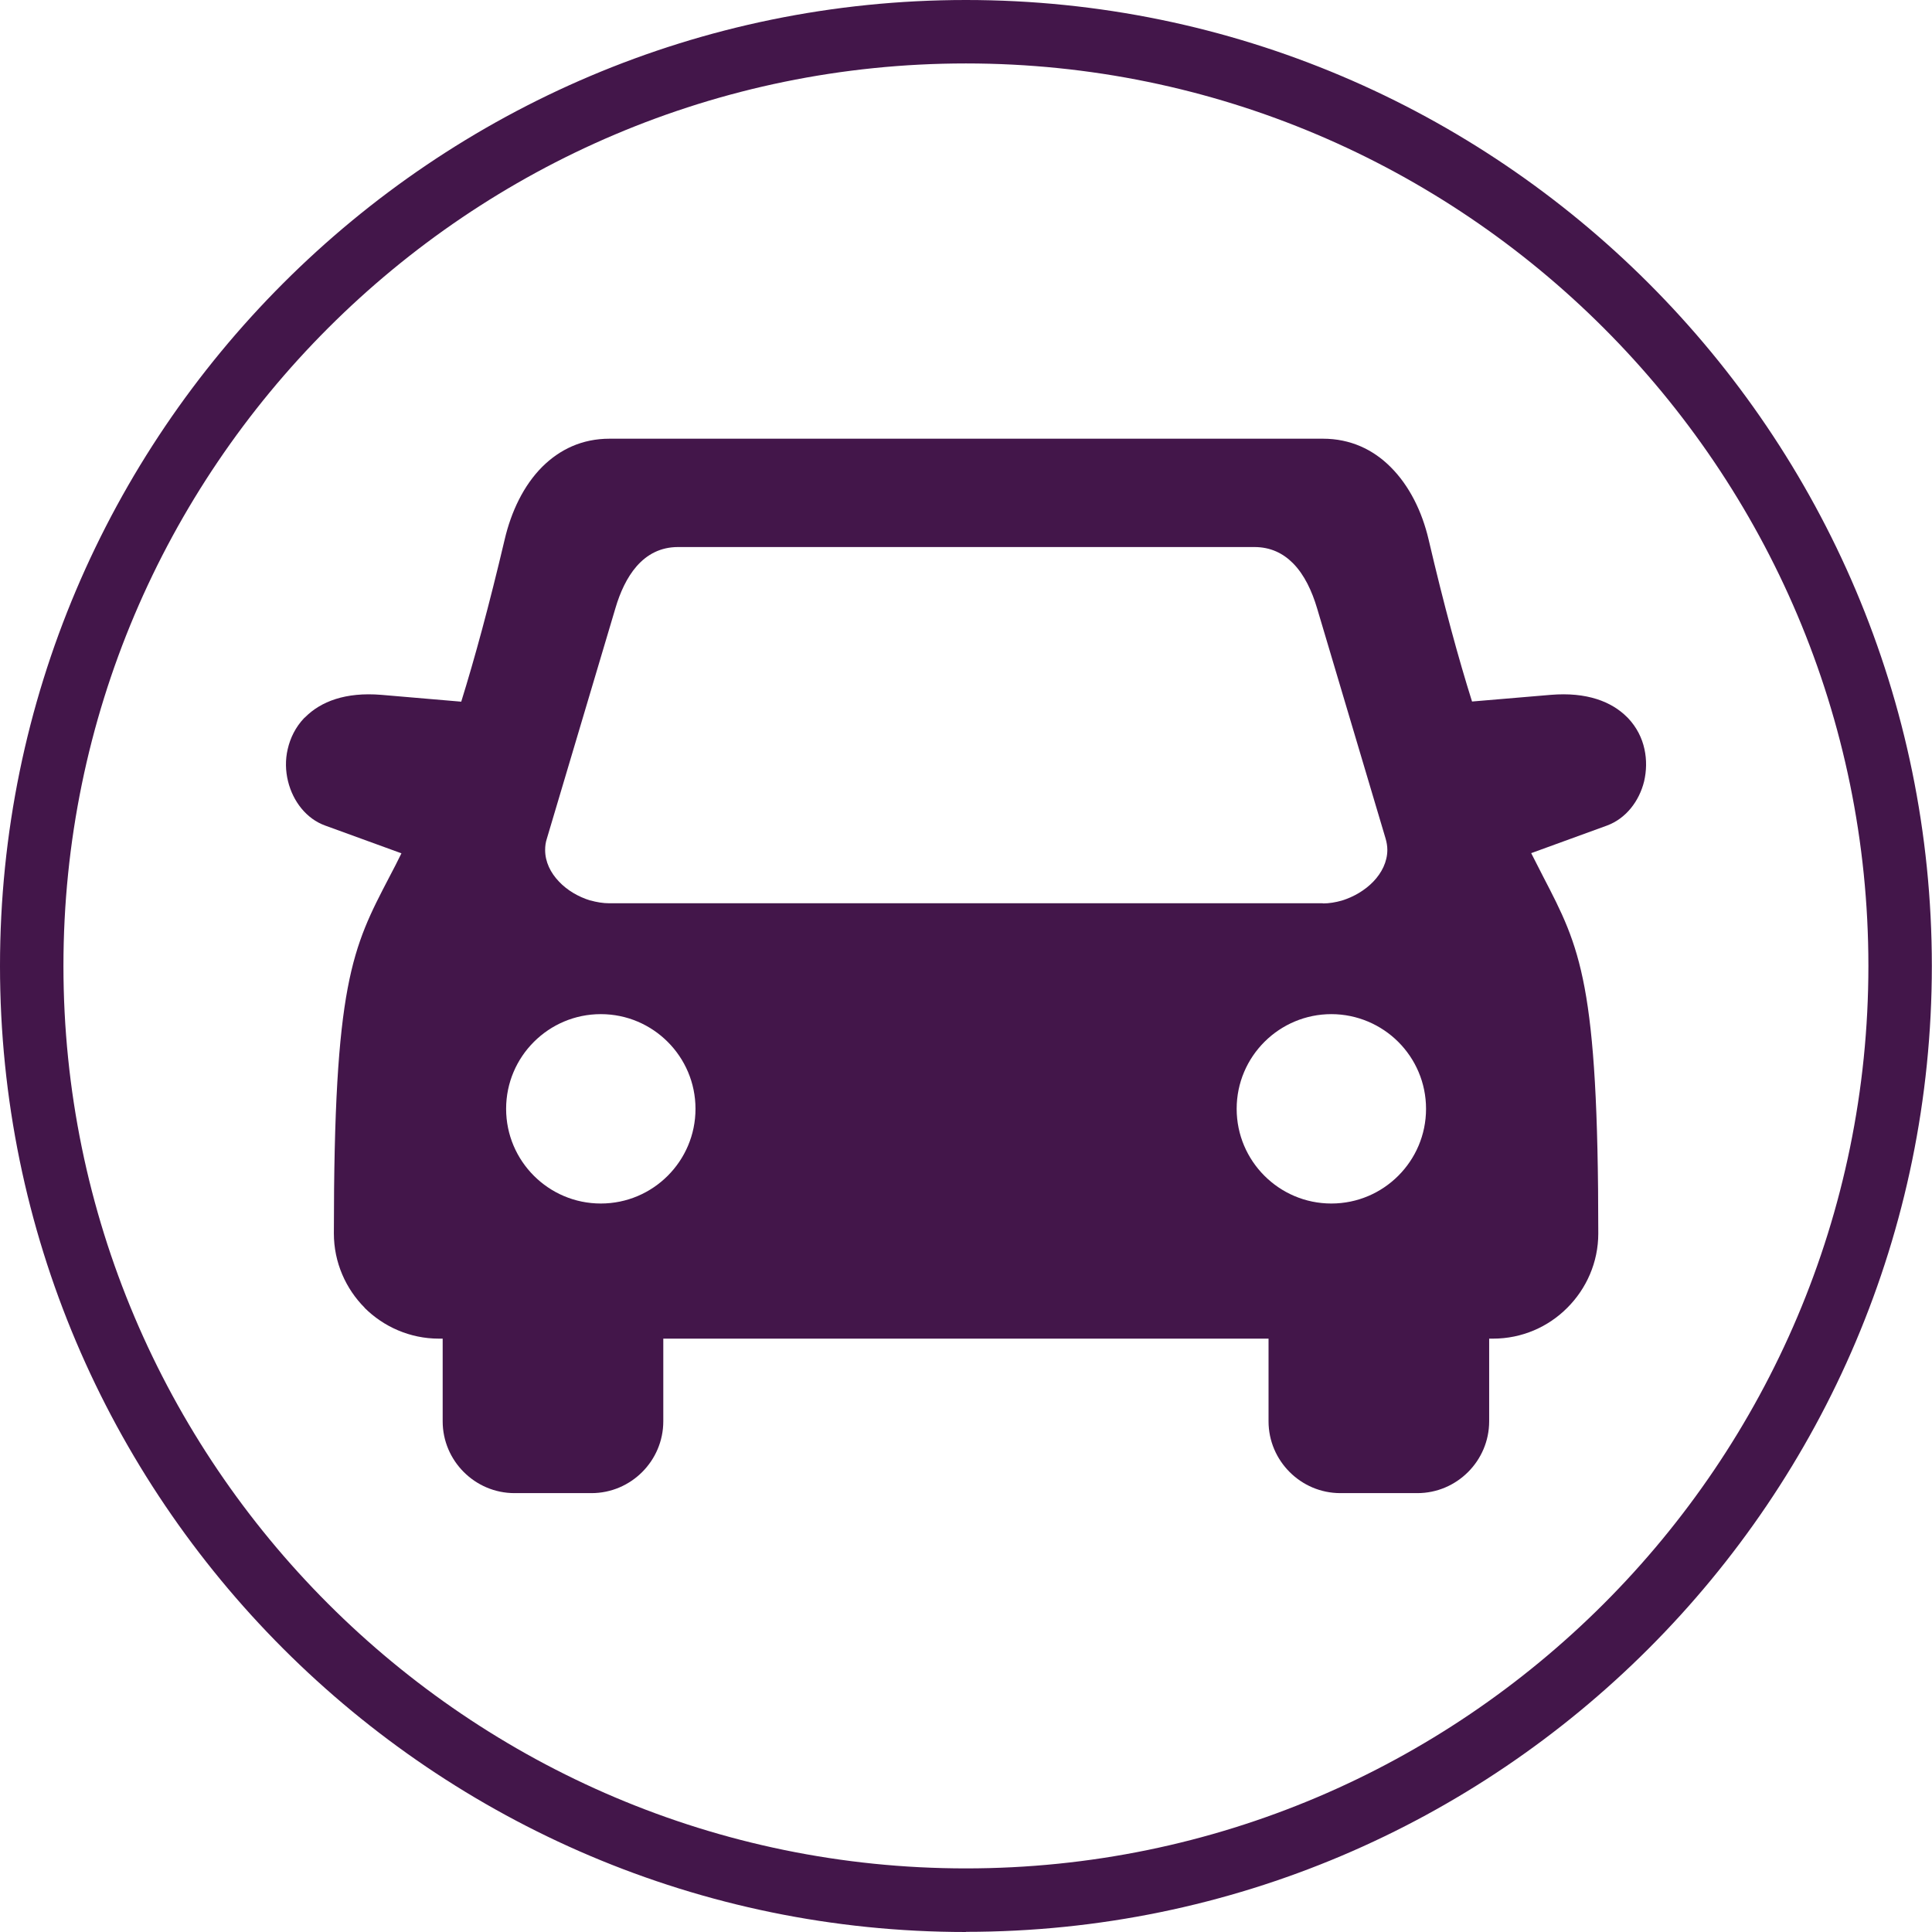
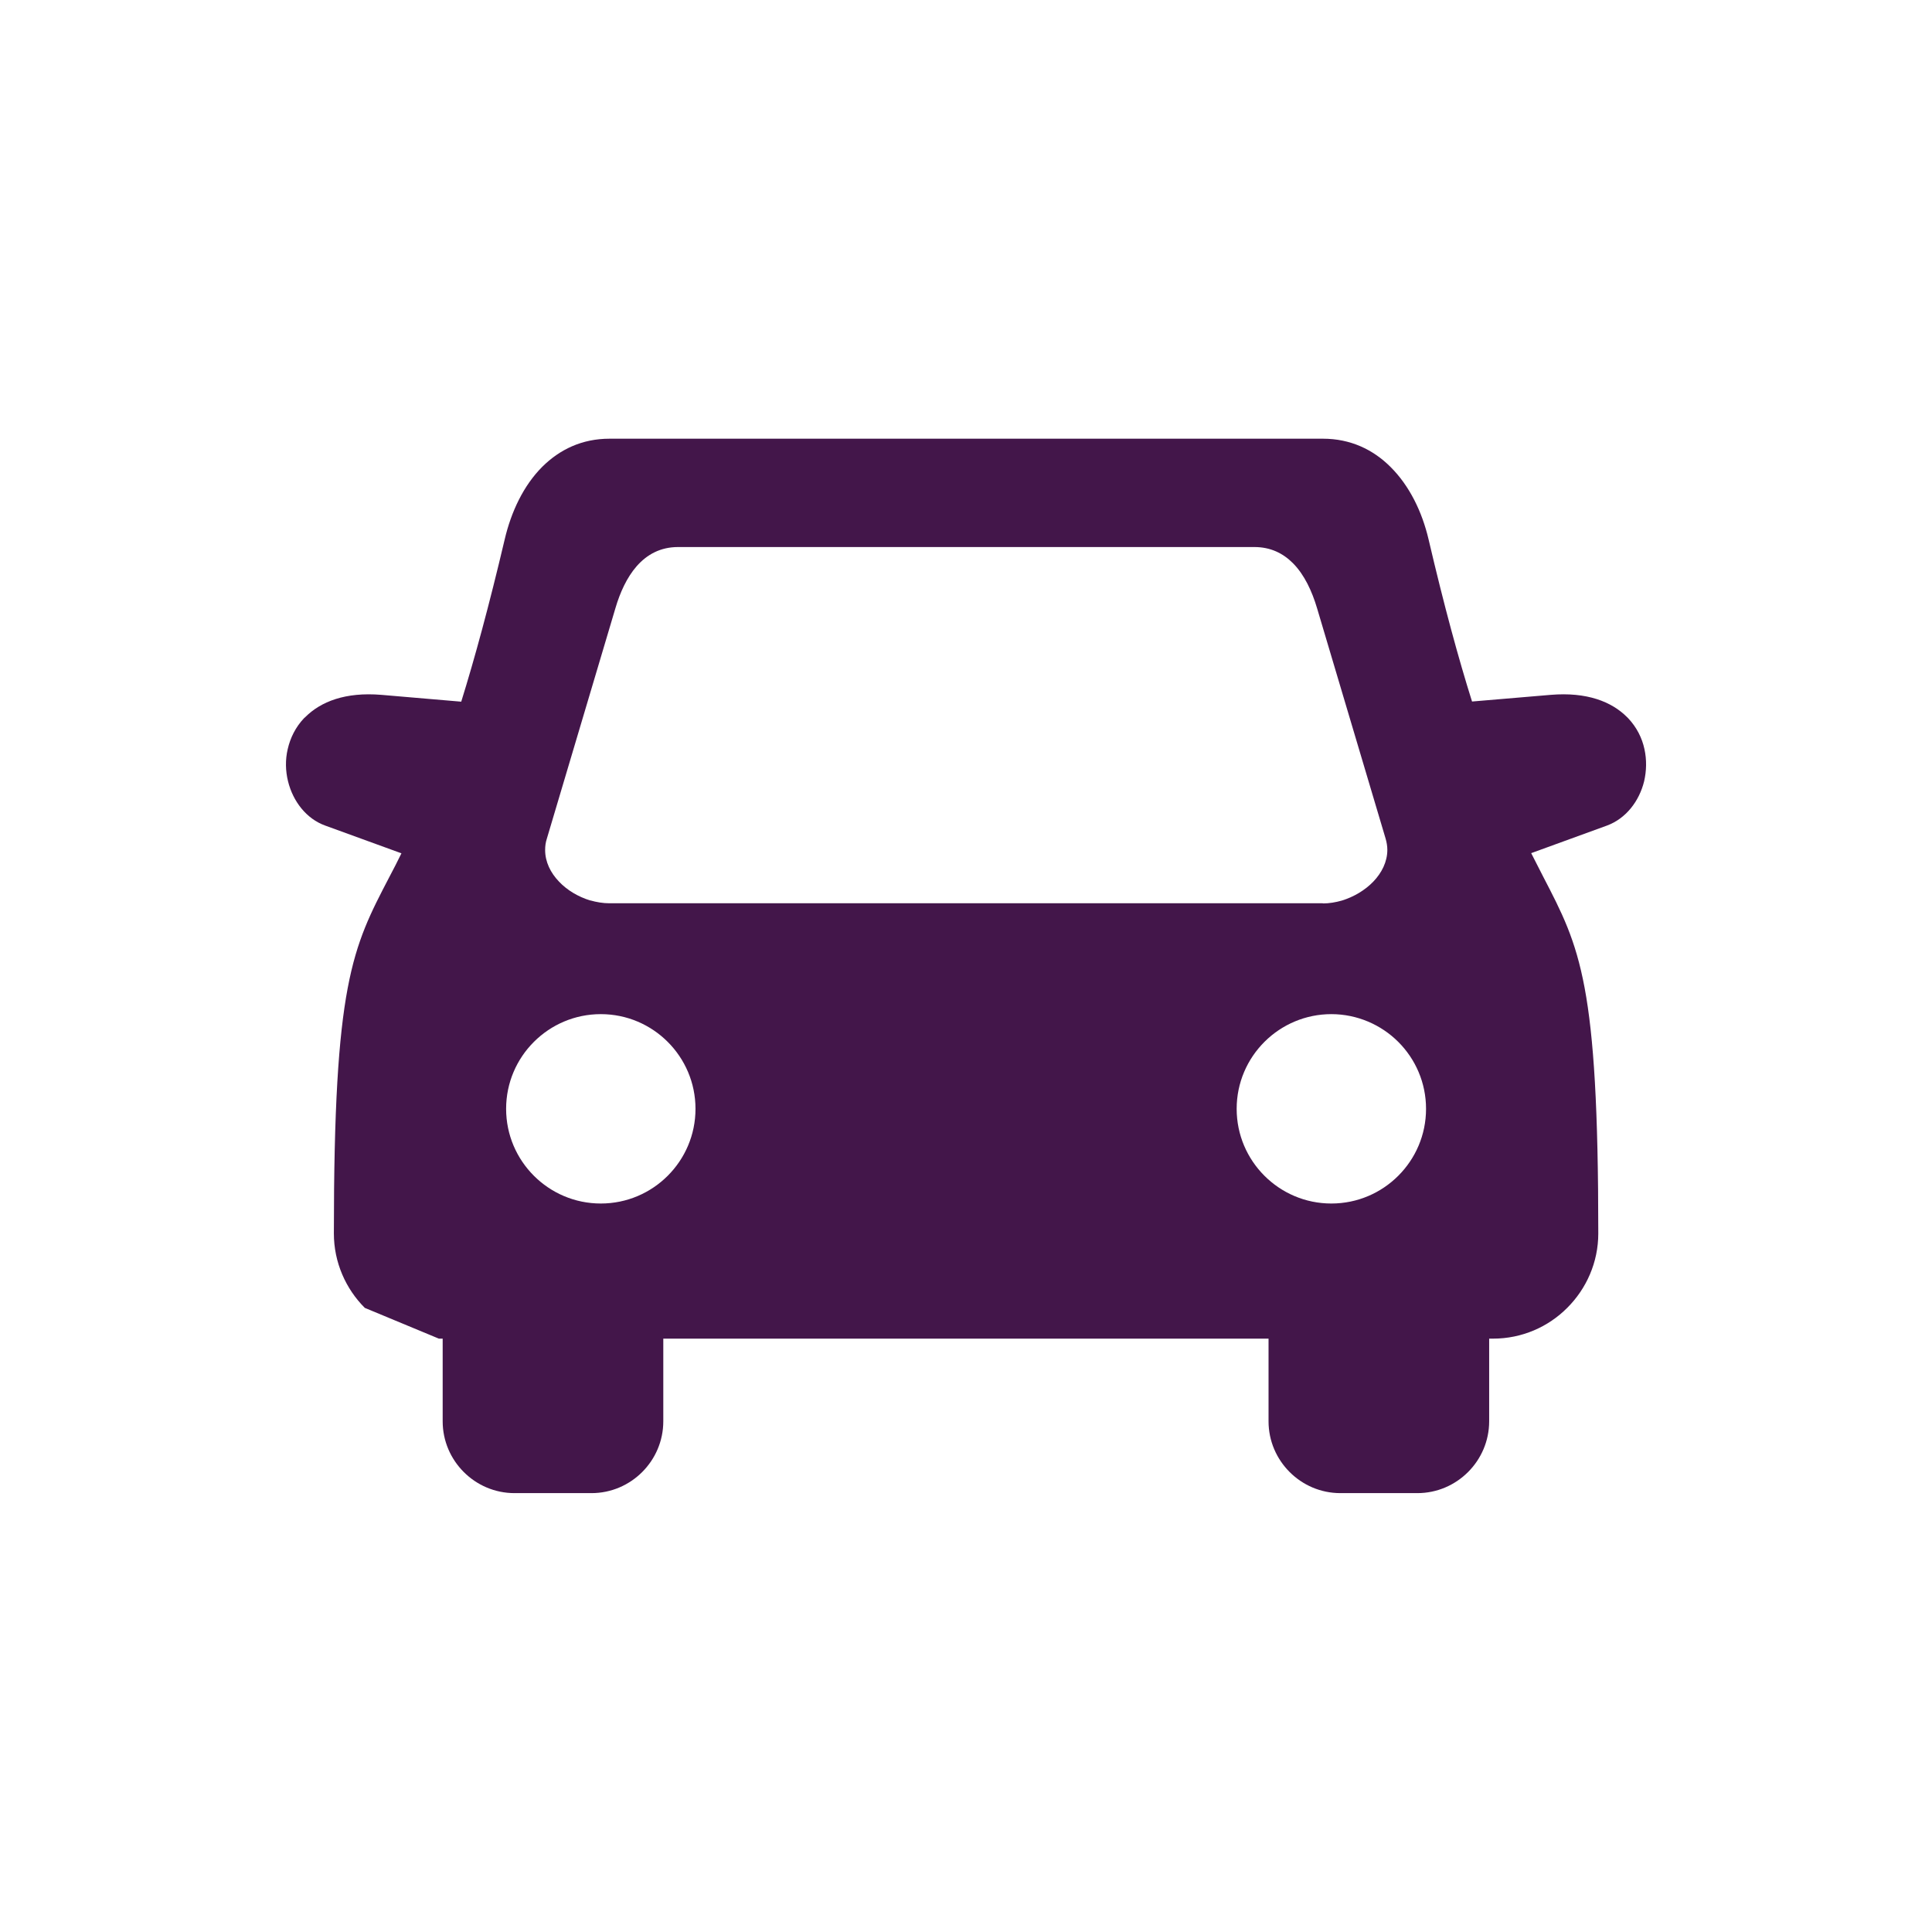
<svg xmlns="http://www.w3.org/2000/svg" id="Layer_2" data-name="Layer 2" viewBox="0 0 121.81 121.81">
  <defs>
    <style>
      .cls-1 {
        fill-rule: evenodd;
      }

      .cls-1, .cls-2 {
        fill: #43164a;
        stroke-width: 0px;
      }
    </style>
  </defs>
  <g id="Layer_1-2" data-name="Layer 1">
    <g>
-       <path class="cls-1" d="m23,82.46c-1.2-1.2-1.95-2.87-1.95-4.69,0-15.78,1.16-17.99,3.5-22.48.24-.46.5-.95.76-1.49l-4.81-1.75c-1.19-.43-2.03-1.53-2.34-2.79-.16-.65-.18-1.35-.02-2.03.16-.7.49-1.38,1.03-1.95l.08-.07c.97-.97,2.52-1.59,4.8-1.4l5.03.43c.84-2.7,1.75-6.03,2.74-10.23.41-1.75,1.19-3.4,2.37-4.58,1.1-1.09,2.5-1.77,4.24-1.77h44.98c1.73,0,3.16.68,4.26,1.78,1.19,1.18,1.99,2.82,2.4,4.57.98,4.19,1.89,7.52,2.74,10.22l4.96-.42c2.28-.19,3.84.43,4.81,1.4l.07.07c.54.57.88,1.25,1.03,1.95.15.68.13,1.38-.02,2.03-.31,1.26-1.15,2.35-2.34,2.79l-4.78,1.74c.27.53.52,1.02.76,1.49,2.33,4.49,3.47,6.69,3.47,22.49,0,1.82-.75,3.48-1.95,4.68h0c-1.2,1.21-2.86,1.95-4.69,1.95h-.24v5.21c0,1.25-.51,2.38-1.33,3.2-.82.82-1.95,1.33-3.2,1.33h-4.85c-1.25,0-2.38-.51-3.2-1.33-.82-.82-1.33-1.95-1.33-3.2v-5.21h-38.16v5.21c0,1.25-.51,2.38-1.33,3.2s-1.95,1.33-3.2,1.33h-4.85c-1.25,0-2.38-.51-3.2-1.33-.82-.82-1.33-1.95-1.33-3.2v-5.21h-.24c-1.82,0-3.49-.75-4.69-1.95h0Zm60.4-25.51h-44.98c-.4,0-.81-.07-1.2-.18h-.02c-.74-.23-1.44-.64-1.95-1.18-.54-.56-.88-1.25-.88-2,0-.24.03-.48.11-.72l4.32-14.52c.29-.99.72-1.94,1.34-2.65.65-.74,1.5-1.21,2.61-1.21h36.34c1.01,0,1.8.39,2.42,1.01l.02.02c.71.72,1.19,1.75,1.51,2.83l4.32,14.52c.07.24.11.48.11.71,0,.75-.35,1.45-.89,2.01-.52.54-1.23.96-1.98,1.19-.39.11-.79.18-1.19.18h0Zm-39.55,12.96c0,1.65-.67,3.14-1.75,4.22-1.08,1.08-2.57,1.75-4.22,1.75s-3.14-.67-4.22-1.75c-1.08-1.08-1.75-2.57-1.75-4.22s.67-3.14,1.75-4.22c1.08-1.08,2.57-1.75,4.22-1.75s3.14.67,4.22,1.75c1.08,1.08,1.75,2.57,1.75,4.22h0Zm34.12,0c0-1.65.67-3.14,1.75-4.22l.02-.02c1.08-1.07,2.57-1.73,4.2-1.73s3.14.67,4.22,1.75c1.08,1.08,1.75,2.57,1.75,4.22s-.67,3.14-1.75,4.22c-1.08,1.08-2.57,1.75-4.22,1.75s-3.14-.67-4.22-1.75c-1.08-1.08-1.75-2.57-1.75-4.22h0Z" />
-       <path class="cls-2" d="m60.9,121.81C27.32,121.81,0,94.48,0,60.9S27.32,0,60.9,0s60.9,27.32,60.9,60.9-27.32,60.9-60.9,60.9Zm0-117.81C29.53,4,4,29.53,4,60.9s25.53,56.9,56.9,56.9h0c31.38,0,56.9-25.53,56.9-56.9S92.28,4,60.9,4Z" />
+       <path class="cls-1" d="m23,82.46c-1.2-1.2-1.95-2.87-1.95-4.69,0-15.78,1.16-17.99,3.5-22.48.24-.46.5-.95.76-1.49l-4.81-1.75c-1.19-.43-2.03-1.53-2.34-2.79-.16-.65-.18-1.35-.02-2.03.16-.7.49-1.38,1.03-1.95l.08-.07c.97-.97,2.52-1.59,4.8-1.4l5.03.43c.84-2.7,1.75-6.03,2.74-10.23.41-1.75,1.19-3.4,2.37-4.58,1.1-1.09,2.5-1.77,4.24-1.77h44.98c1.73,0,3.16.68,4.26,1.78,1.19,1.18,1.99,2.82,2.4,4.57.98,4.19,1.89,7.52,2.74,10.22l4.96-.42c2.28-.19,3.84.43,4.81,1.4l.07.07c.54.57.88,1.25,1.03,1.95.15.68.13,1.38-.02,2.03-.31,1.26-1.15,2.35-2.34,2.79l-4.78,1.74c.27.53.52,1.02.76,1.49,2.33,4.49,3.47,6.69,3.47,22.49,0,1.82-.75,3.48-1.95,4.68h0c-1.2,1.21-2.86,1.95-4.69,1.95h-.24v5.21c0,1.25-.51,2.38-1.33,3.2-.82.82-1.95,1.33-3.2,1.33h-4.85c-1.25,0-2.38-.51-3.2-1.33-.82-.82-1.33-1.95-1.33-3.2v-5.21h-38.16v5.21c0,1.25-.51,2.38-1.33,3.2s-1.95,1.33-3.2,1.33h-4.85c-1.25,0-2.38-.51-3.2-1.33-.82-.82-1.33-1.95-1.33-3.2v-5.21h-.24h0Zm60.4-25.51h-44.98c-.4,0-.81-.07-1.2-.18h-.02c-.74-.23-1.44-.64-1.95-1.18-.54-.56-.88-1.25-.88-2,0-.24.03-.48.11-.72l4.32-14.52c.29-.99.72-1.94,1.34-2.65.65-.74,1.5-1.21,2.61-1.21h36.34c1.01,0,1.8.39,2.42,1.01l.02.02c.71.72,1.19,1.75,1.51,2.83l4.32,14.52c.07.24.11.48.11.71,0,.75-.35,1.45-.89,2.01-.52.54-1.23.96-1.98,1.19-.39.11-.79.18-1.19.18h0Zm-39.55,12.96c0,1.65-.67,3.14-1.75,4.22-1.08,1.08-2.57,1.75-4.22,1.75s-3.14-.67-4.22-1.75c-1.08-1.08-1.75-2.57-1.75-4.22s.67-3.14,1.75-4.22c1.08-1.08,2.57-1.75,4.22-1.75s3.14.67,4.22,1.75c1.08,1.08,1.75,2.57,1.75,4.22h0Zm34.12,0c0-1.65.67-3.14,1.75-4.22l.02-.02c1.08-1.07,2.57-1.73,4.2-1.73s3.14.67,4.22,1.75c1.08,1.08,1.75,2.57,1.75,4.22s-.67,3.14-1.75,4.22c-1.08,1.08-2.57,1.75-4.22,1.75s-3.14-.67-4.22-1.75c-1.08-1.08-1.75-2.57-1.75-4.22h0Z" />
    </g>
  </g>
</svg>